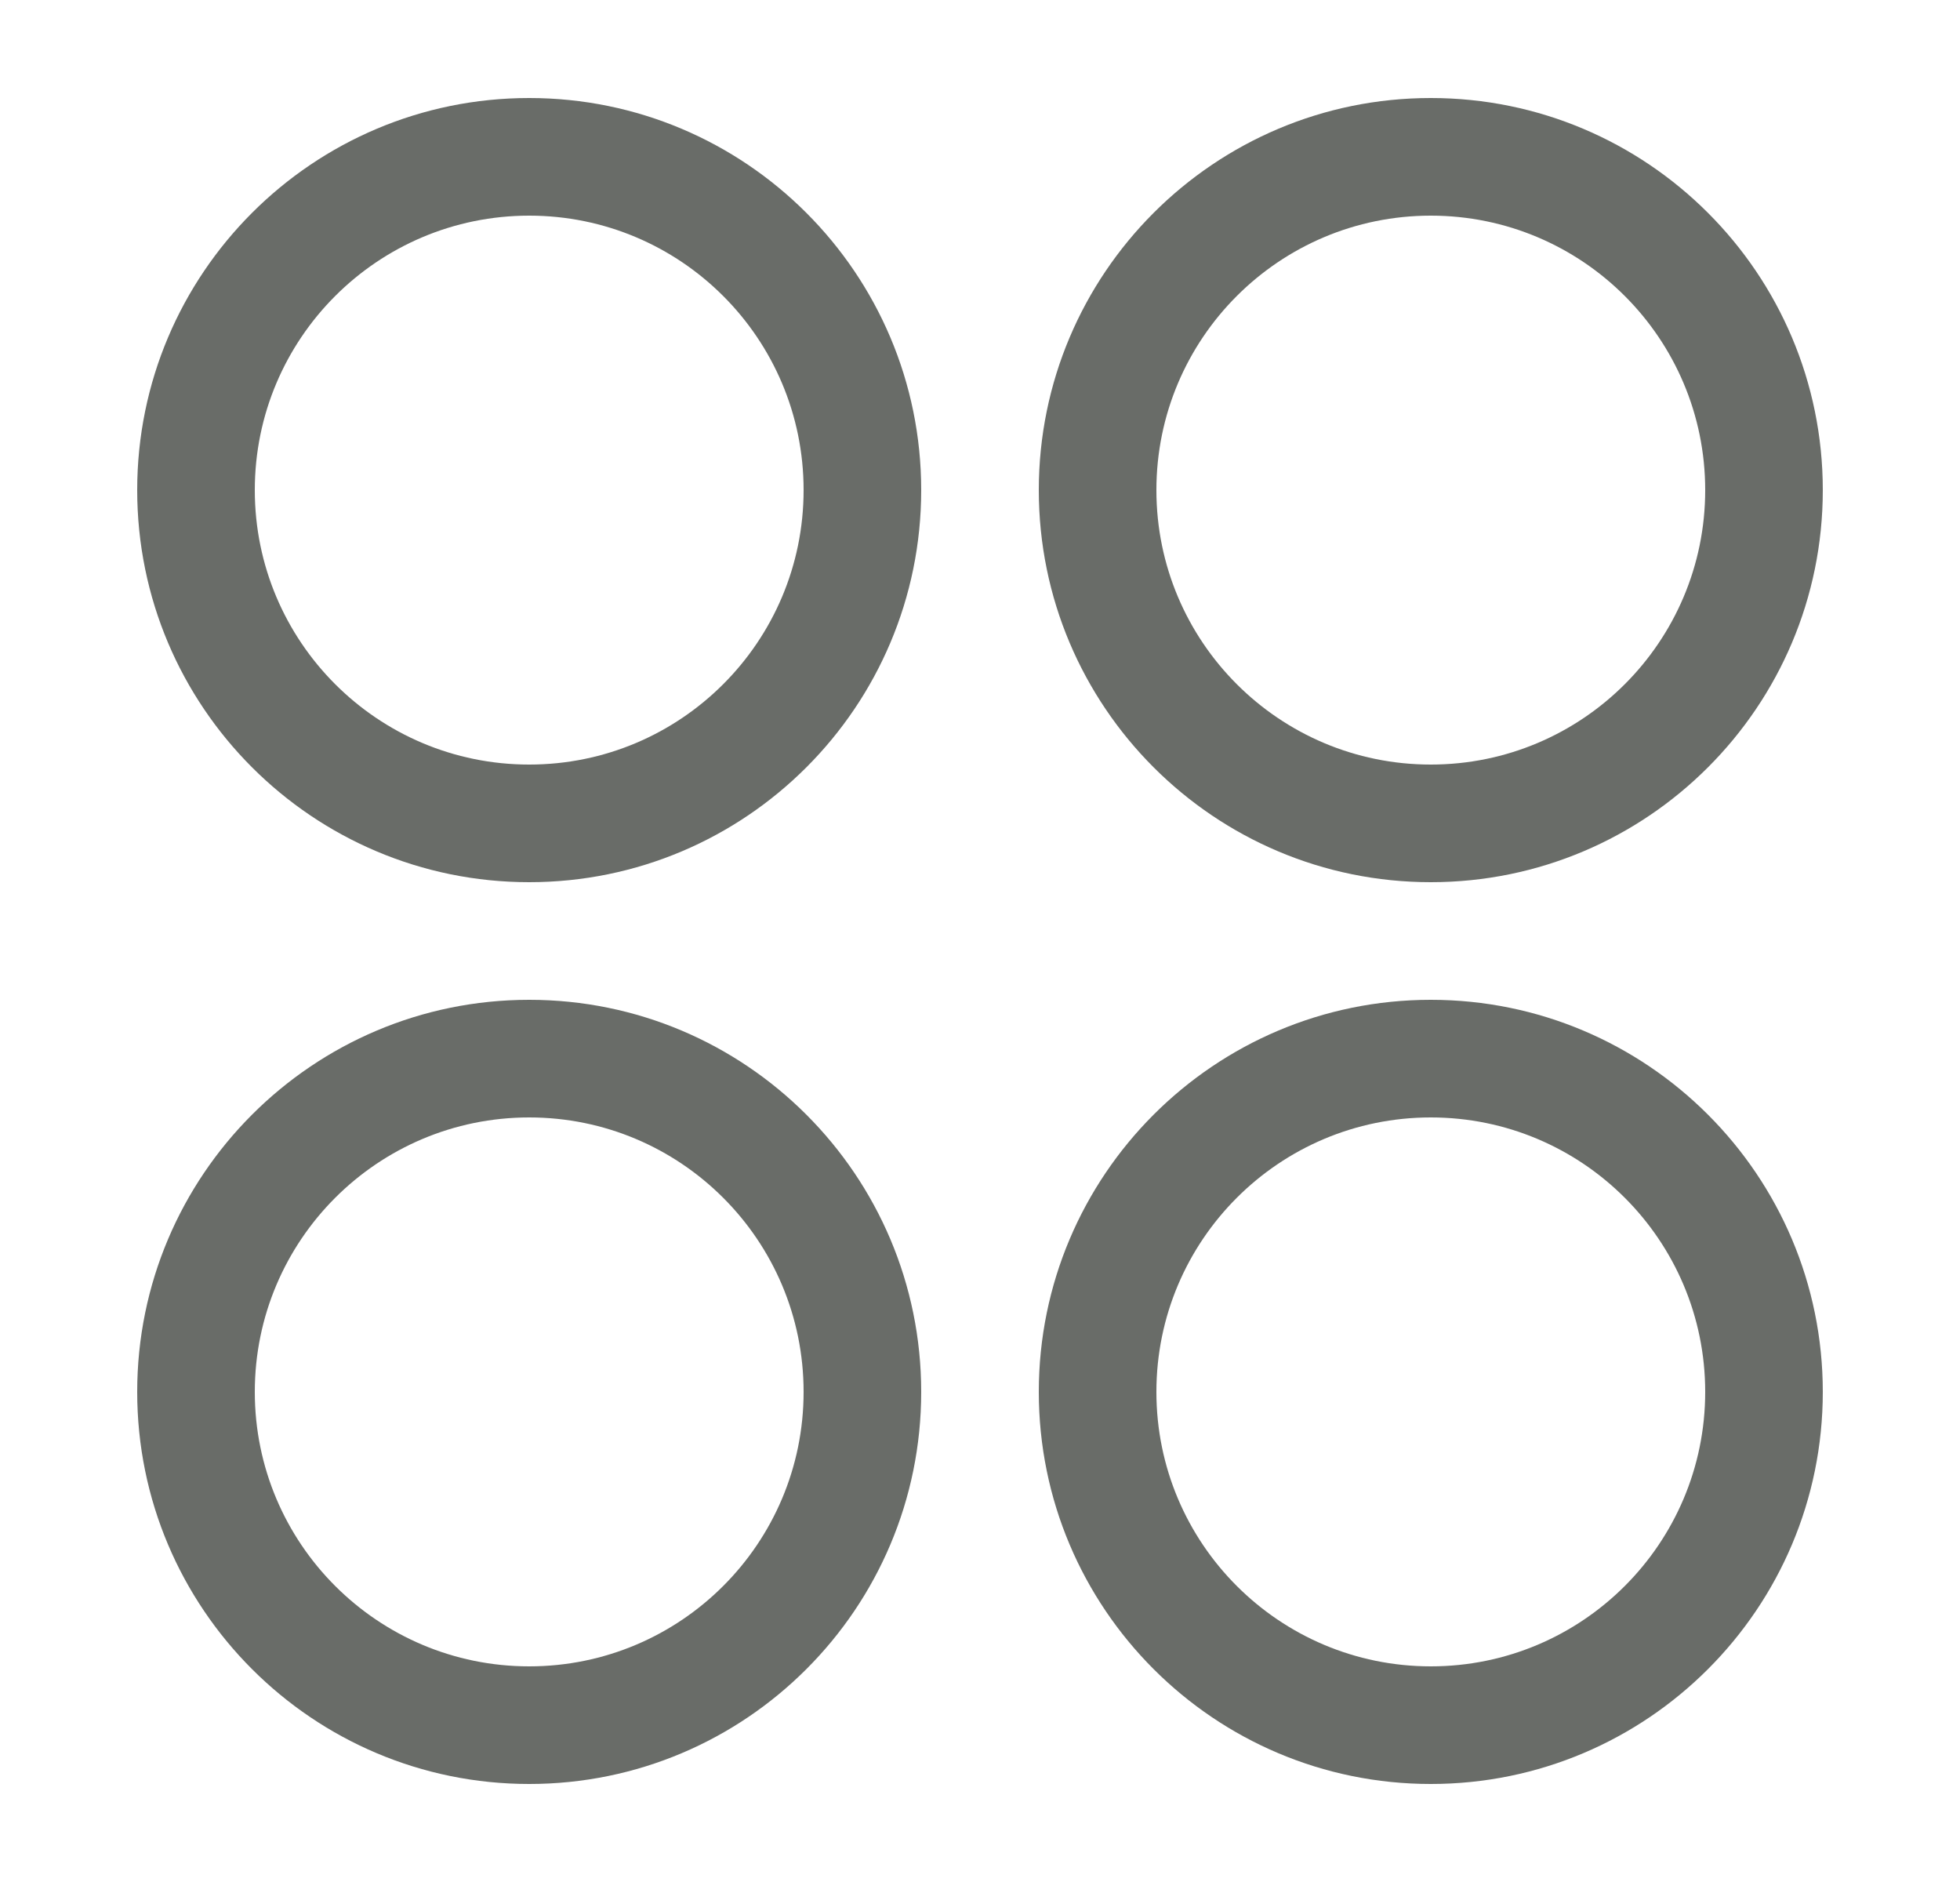
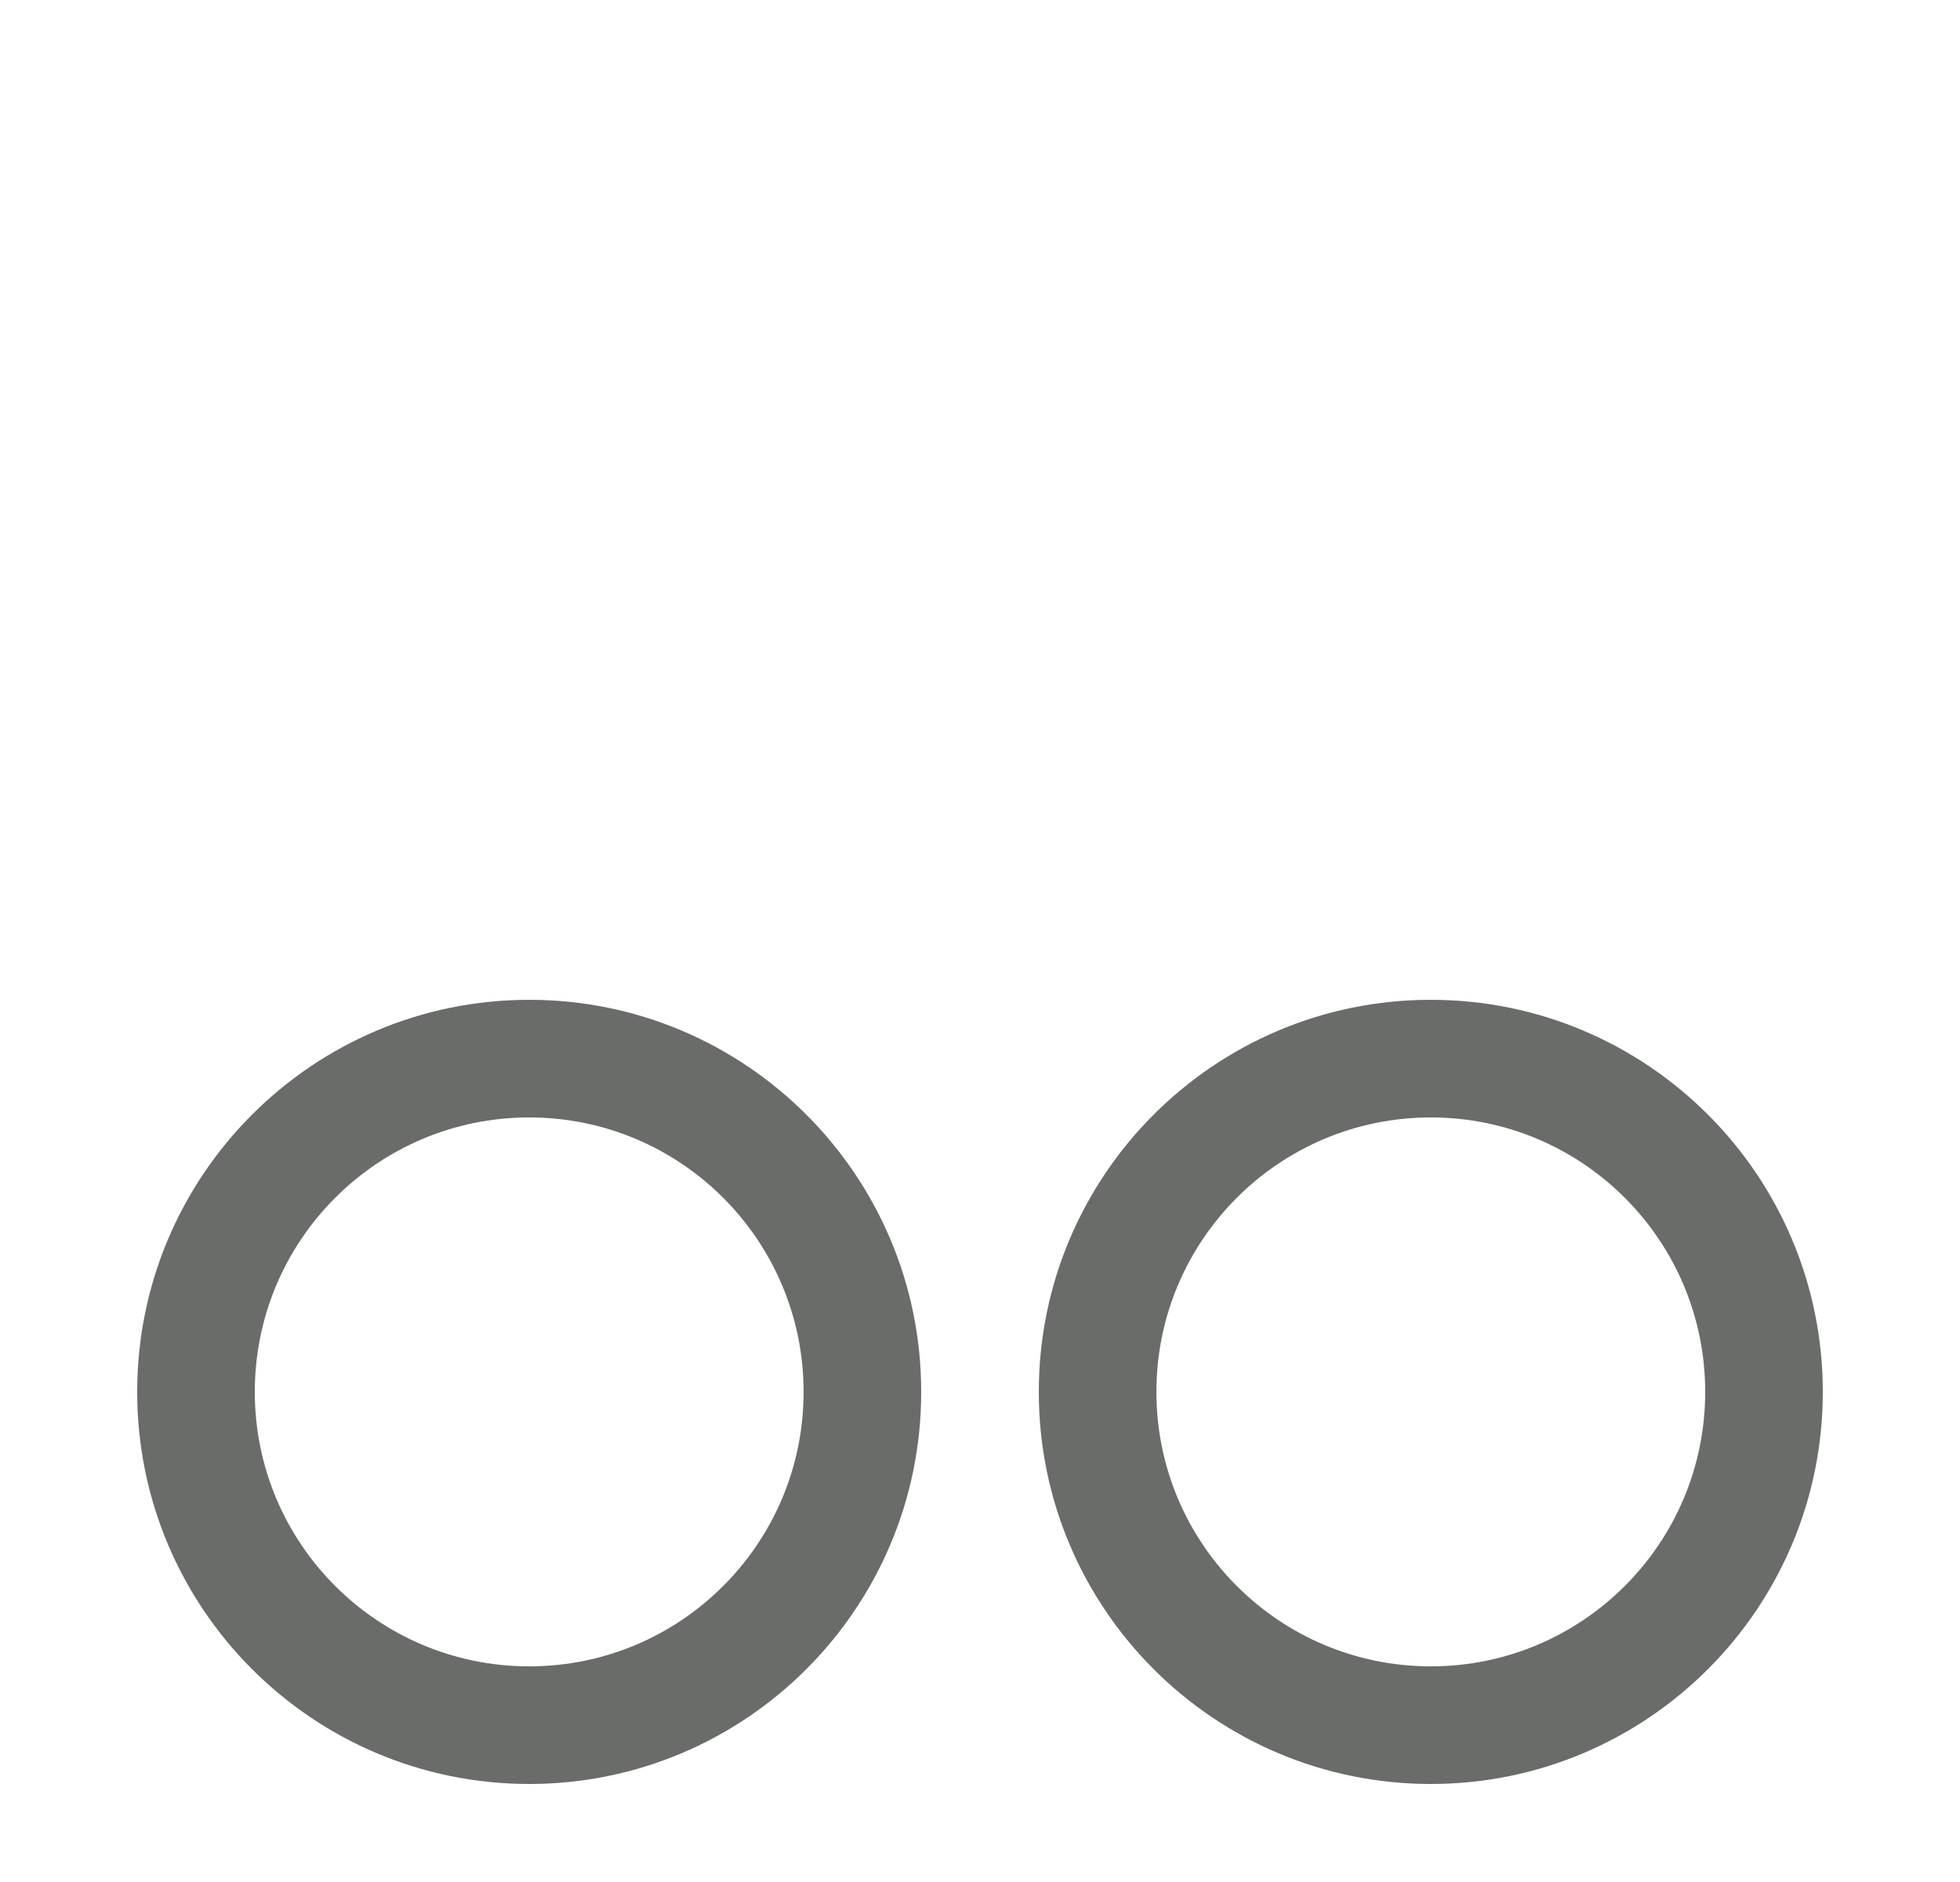
<svg xmlns="http://www.w3.org/2000/svg" width="25" height="24" viewBox="0 0 25 24" fill="none">
-   <path fill-rule="evenodd" clip-rule="evenodd" d="M6.75 1.25C3.989 1.25 1.75 3.489 1.75 6.25C1.75 9.011 3.989 11.25 6.75 11.25C9.511 11.25 11.75 9.011 11.75 6.25C11.75 3.489 9.511 1.25 6.75 1.25ZM3.25 6.25C3.25 4.317 4.817 2.75 6.75 2.75C8.683 2.75 10.25 4.317 10.25 6.25C10.25 8.183 8.683 9.75 6.75 9.75C4.817 9.75 3.25 8.183 3.25 6.25Z" fill="#696C68" />
-   <path fill-rule="evenodd" clip-rule="evenodd" d="M18.25 1.25C15.489 1.25 13.25 3.489 13.25 6.25C13.25 9.011 15.489 11.25 18.25 11.25C21.011 11.25 23.25 9.011 23.25 6.25C23.25 3.489 21.011 1.25 18.25 1.25ZM14.75 6.25C14.75 4.317 16.317 2.75 18.25 2.75C20.183 2.75 21.75 4.317 21.75 6.25C21.75 8.183 20.183 9.75 18.25 9.75C16.317 9.75 14.75 8.183 14.75 6.25Z" fill="#696C68" />
  <path fill-rule="evenodd" clip-rule="evenodd" d="M13.25 17.75C13.25 14.989 15.489 12.75 18.25 12.75C21.011 12.75 23.25 14.989 23.25 17.75C23.25 20.511 21.011 22.75 18.25 22.75C15.489 22.75 13.25 20.511 13.25 17.75ZM18.25 14.25C16.317 14.25 14.75 15.817 14.75 17.75C14.75 19.683 16.317 21.25 18.25 21.25C20.183 21.25 21.75 19.683 21.75 17.75C21.75 15.817 20.183 14.25 18.25 14.25Z" fill="#696C68" />
  <path fill-rule="evenodd" clip-rule="evenodd" d="M6.75 12.75C3.989 12.75 1.75 14.989 1.75 17.75C1.75 20.511 3.989 22.75 6.75 22.75C9.511 22.75 11.75 20.511 11.75 17.75C11.75 14.989 9.511 12.75 6.75 12.75ZM3.25 17.75C3.25 15.817 4.817 14.25 6.75 14.25C8.683 14.25 10.25 15.817 10.25 17.75C10.25 19.683 8.683 21.25 6.75 21.25C4.817 21.25 3.25 19.683 3.25 17.75Z" fill="#696C68" />
</svg>